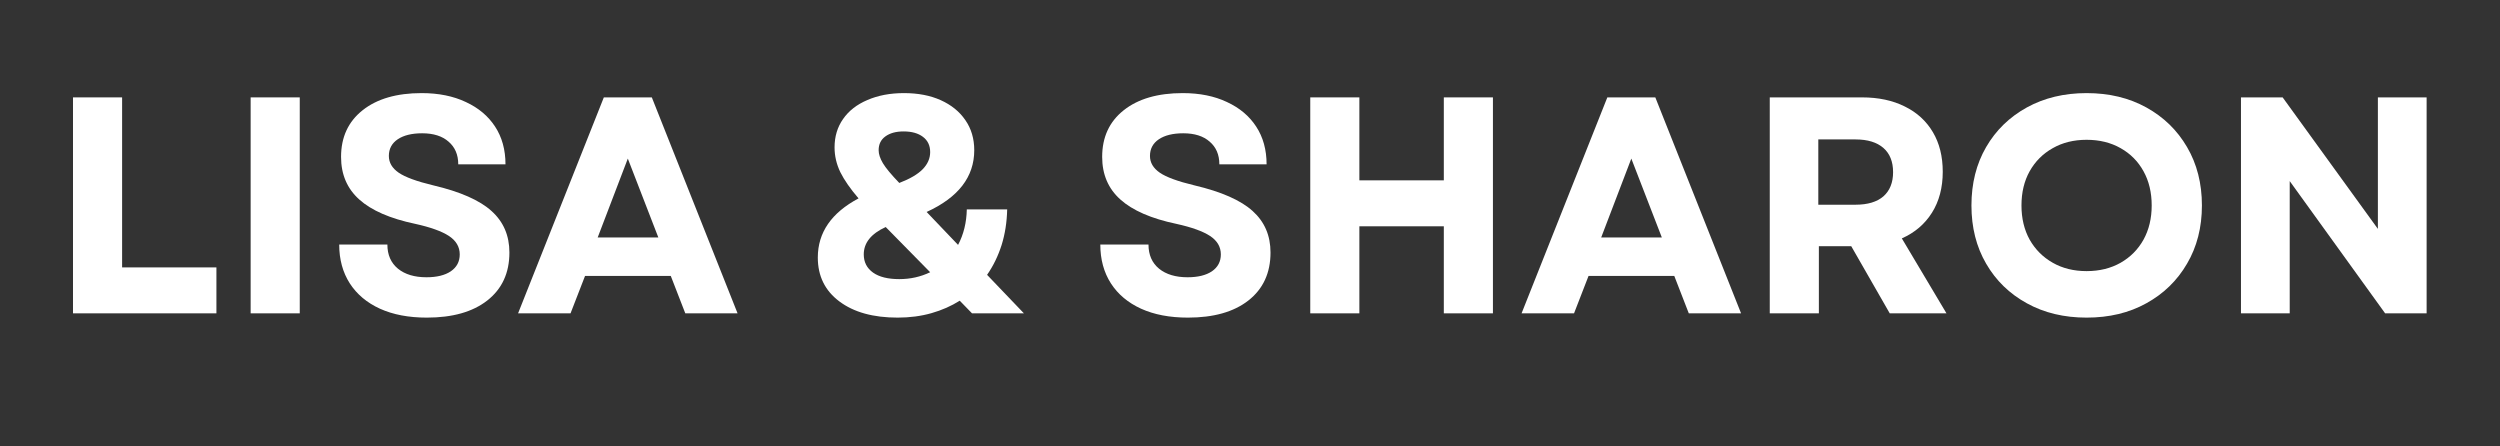
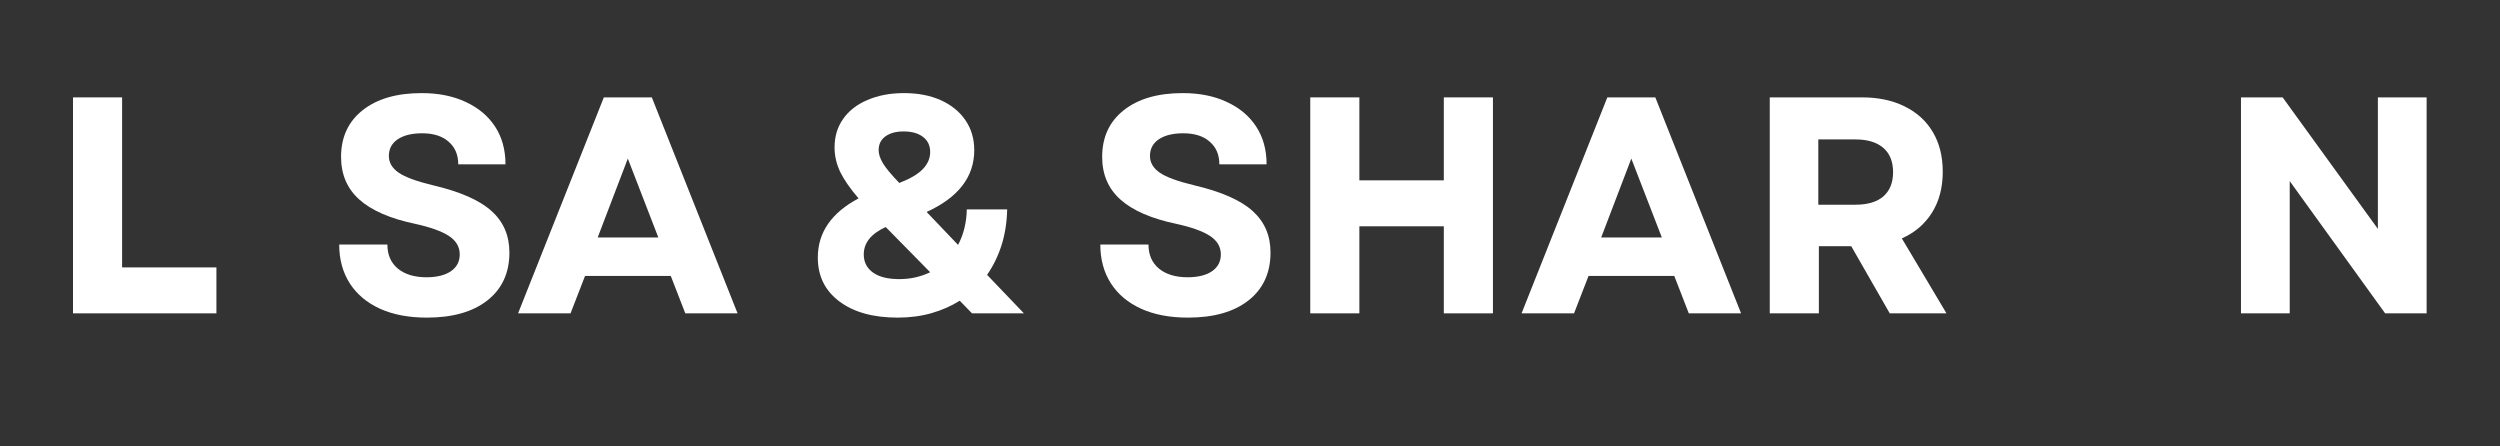
<svg xmlns="http://www.w3.org/2000/svg" width="280" zoomAndPan="magnify" viewBox="0 0 210 37.5" height="50" preserveAspectRatio="xMidYMid meet" version="1.0">
  <rect x="0" y="0" width="210" height="37.5" fill="#333333" stroke="none" />
  <defs>
    <g />
  </defs>
  <g fill="#ffffff" fill-opacity="1">
    <g transform="translate(3.96, 26.321)">
      <g>
        <path d="M 2.172 0 L 2.172 -18.141 L 6.297 -18.141 L 6.297 -3.859 L 14.219 -3.859 L 14.219 0 Z M 2.172 0 " />
      </g>
    </g>
  </g>
  <g fill="#ffffff" fill-opacity="1">
    <g transform="translate(18.882, 26.321)">
      <g>
-         <path d="M 2.172 0 L 2.172 -18.141 L 6.297 -18.141 L 6.297 0 Z M 2.172 0 " />
-       </g>
+         </g>
    </g>
  </g>
  <g fill="#ffffff" fill-opacity="1">
    <g transform="translate(27.352, 26.321)">
      <g>
        <path d="M 8.5 0.359 C 6.977 0.359 5.664 0.109 4.562 -0.391 C 3.469 -0.891 2.625 -1.598 2.031 -2.516 C 1.438 -3.441 1.141 -4.531 1.141 -5.781 L 5.188 -5.781 C 5.188 -4.914 5.484 -4.238 6.078 -3.75 C 6.672 -3.27 7.469 -3.031 8.469 -3.031 C 9.332 -3.031 10.016 -3.195 10.516 -3.531 C 11.016 -3.875 11.266 -4.348 11.266 -4.953 C 11.266 -5.586 10.961 -6.102 10.359 -6.5 C 9.754 -6.895 8.812 -7.234 7.531 -7.516 C 5.414 -7.961 3.848 -8.645 2.828 -9.562 C 1.805 -10.477 1.297 -11.672 1.297 -13.141 C 1.297 -14.797 1.898 -16.102 3.109 -17.062 C 4.316 -18.02 5.969 -18.5 8.062 -18.5 C 9.488 -18.5 10.727 -18.25 11.781 -17.75 C 12.844 -17.258 13.66 -16.57 14.234 -15.688 C 14.816 -14.801 15.109 -13.742 15.109 -12.516 L 11.141 -12.516 C 11.141 -13.328 10.867 -13.961 10.328 -14.422 C 9.797 -14.891 9.055 -15.125 8.109 -15.125 C 7.242 -15.125 6.562 -14.957 6.062 -14.625 C 5.562 -14.289 5.312 -13.82 5.312 -13.219 C 5.312 -12.664 5.586 -12.195 6.141 -11.812 C 6.691 -11.438 7.66 -11.082 9.047 -10.75 C 11.305 -10.219 12.938 -9.5 13.938 -8.594 C 14.938 -7.695 15.438 -6.535 15.438 -5.109 C 15.438 -3.391 14.816 -2.047 13.578 -1.078 C 12.348 -0.117 10.656 0.359 8.5 0.359 Z M 8.5 0.359 " />
      </g>
    </g>
  </g>
  <g fill="#ffffff" fill-opacity="1">
    <g transform="translate(43.284, 26.321)">
      <g>
        <path d="M 0.234 0 L 7.438 -18.141 L 11.469 -18.141 L 18.672 0 L 14.281 0 L 13.062 -3.141 L 5.859 -3.141 L 4.641 0 Z M 6.922 -6.375 L 12.016 -6.375 L 9.453 -13 Z M 6.922 -6.375 " />
      </g>
    </g>
  </g>
  <g fill="#ffffff" fill-opacity="1">
    <g transform="translate(61.624, 26.321)">
      <g />
    </g>
  </g>
  <g fill="#ffffff" fill-opacity="1">
    <g transform="translate(67.712, 26.321)">
      <g>
        <path d="M 7.688 0.359 C 5.633 0.359 4.004 -0.094 2.797 -1 C 1.586 -1.906 0.984 -3.133 0.984 -4.688 C 0.984 -6.789 2.125 -8.445 4.406 -9.656 C 3.719 -10.457 3.207 -11.191 2.875 -11.859 C 2.551 -12.535 2.391 -13.227 2.391 -13.938 C 2.391 -14.852 2.629 -15.648 3.109 -16.328 C 3.586 -17.016 4.27 -17.547 5.156 -17.922 C 6.039 -18.305 7.062 -18.5 8.219 -18.5 C 9.406 -18.5 10.438 -18.301 11.312 -17.906 C 12.195 -17.508 12.883 -16.953 13.375 -16.234 C 13.875 -15.516 14.125 -14.672 14.125 -13.703 C 14.125 -11.461 12.789 -9.734 10.125 -8.516 L 12.766 -5.75 C 13.234 -6.633 13.477 -7.629 13.5 -8.734 L 16.891 -8.734 C 16.867 -7.66 16.711 -6.66 16.422 -5.734 C 16.129 -4.816 15.723 -3.984 15.203 -3.234 L 18.297 0 L 13.938 0 L 12.906 -1.062 C 12.195 -0.613 11.406 -0.266 10.531 -0.016 C 9.656 0.234 8.707 0.359 7.688 0.359 Z M 4.844 -4.953 C 4.844 -4.305 5.102 -3.797 5.625 -3.422 C 6.145 -3.055 6.879 -2.875 7.828 -2.875 C 8.754 -2.875 9.617 -3.066 10.422 -3.453 L 6.688 -7.25 C 5.457 -6.688 4.844 -5.922 4.844 -4.953 Z M 6.094 -13.703 C 6.094 -13.379 6.211 -13.016 6.453 -12.609 C 6.691 -12.211 7.148 -11.66 7.828 -10.953 C 8.723 -11.297 9.379 -11.68 9.797 -12.109 C 10.211 -12.535 10.422 -13.016 10.422 -13.547 C 10.422 -14.098 10.219 -14.523 9.812 -14.828 C 9.414 -15.129 8.875 -15.281 8.188 -15.281 C 7.551 -15.281 7.039 -15.141 6.656 -14.859 C 6.281 -14.586 6.094 -14.203 6.094 -13.703 Z M 6.094 -13.703 " />
      </g>
    </g>
  </g>
  <g fill="#ffffff" fill-opacity="1">
    <g transform="translate(85.612, 26.321)">
      <g />
    </g>
  </g>
  <g fill="#ffffff" fill-opacity="1">
    <g transform="translate(91.285, 26.321)">
      <g>
        <path d="M 8.5 0.359 C 6.977 0.359 5.664 0.109 4.562 -0.391 C 3.469 -0.891 2.625 -1.598 2.031 -2.516 C 1.438 -3.441 1.141 -4.531 1.141 -5.781 L 5.188 -5.781 C 5.188 -4.914 5.484 -4.238 6.078 -3.75 C 6.672 -3.27 7.469 -3.031 8.469 -3.031 C 9.332 -3.031 10.016 -3.195 10.516 -3.531 C 11.016 -3.875 11.266 -4.348 11.266 -4.953 C 11.266 -5.586 10.961 -6.102 10.359 -6.5 C 9.754 -6.895 8.812 -7.234 7.531 -7.516 C 5.414 -7.961 3.848 -8.645 2.828 -9.562 C 1.805 -10.477 1.297 -11.672 1.297 -13.141 C 1.297 -14.797 1.898 -16.102 3.109 -17.062 C 4.316 -18.02 5.969 -18.5 8.062 -18.5 C 9.488 -18.5 10.727 -18.25 11.781 -17.75 C 12.844 -17.258 13.66 -16.57 14.234 -15.688 C 14.816 -14.801 15.109 -13.742 15.109 -12.516 L 11.141 -12.516 C 11.141 -13.328 10.867 -13.961 10.328 -14.422 C 9.797 -14.891 9.055 -15.125 8.109 -15.125 C 7.242 -15.125 6.562 -14.957 6.062 -14.625 C 5.562 -14.289 5.312 -13.82 5.312 -13.219 C 5.312 -12.664 5.586 -12.195 6.141 -11.812 C 6.691 -11.438 7.66 -11.082 9.047 -10.75 C 11.305 -10.219 12.938 -9.5 13.938 -8.594 C 14.938 -7.695 15.438 -6.535 15.438 -5.109 C 15.438 -3.391 14.816 -2.047 13.578 -1.078 C 12.348 -0.117 10.656 0.359 8.5 0.359 Z M 8.5 0.359 " />
      </g>
    </g>
  </g>
  <g fill="#ffffff" fill-opacity="1">
    <g transform="translate(107.89, 26.321)">
      <g>
        <path d="M 13.391 0 L 13.391 -7.312 L 6.297 -7.312 L 6.297 0 L 2.172 0 L 2.172 -18.141 L 6.297 -18.141 L 6.297 -11.172 L 13.391 -11.172 L 13.391 -18.141 L 17.516 -18.141 L 17.516 0 Z M 13.391 0 " />
      </g>
    </g>
  </g>
  <g fill="#ffffff" fill-opacity="1">
    <g transform="translate(127.578, 26.321)">
      <g>
        <path d="M 0.234 0 L 7.438 -18.141 L 11.469 -18.141 L 18.672 0 L 14.281 0 L 13.062 -3.141 L 5.859 -3.141 L 4.641 0 Z M 6.922 -6.375 L 12.016 -6.375 L 9.453 -13 Z M 6.922 -6.375 " />
      </g>
    </g>
  </g>
  <g fill="#ffffff" fill-opacity="1">
    <g transform="translate(146.488, 26.321)">
      <g>
        <path d="M 2.172 0 L 2.172 -18.141 L 9.922 -18.141 C 11.305 -18.141 12.504 -17.883 13.516 -17.375 C 14.535 -16.875 15.32 -16.156 15.875 -15.219 C 16.426 -14.289 16.703 -13.18 16.703 -11.891 C 16.703 -10.555 16.398 -9.41 15.797 -8.453 C 15.191 -7.492 14.348 -6.773 13.266 -6.297 L 17.016 0 L 12.25 0 L 9.016 -5.641 L 6.297 -5.641 L 6.297 0 Z M 6.25 -9.125 L 9.375 -9.125 C 10.395 -9.125 11.176 -9.359 11.719 -9.828 C 12.258 -10.305 12.531 -10.984 12.531 -11.859 C 12.531 -12.742 12.258 -13.422 11.719 -13.891 C 11.176 -14.367 10.395 -14.609 9.375 -14.609 L 6.25 -14.609 Z M 6.25 -9.125 " />
      </g>
    </g>
  </g>
  <g fill="#ffffff" fill-opacity="1">
    <g transform="translate(164.492, 26.321)">
      <g>
-         <path d="M 10.781 0.359 C 8.895 0.359 7.223 -0.039 5.766 -0.844 C 4.305 -1.645 3.164 -2.754 2.344 -4.172 C 1.52 -5.586 1.109 -7.219 1.109 -9.062 C 1.109 -10.914 1.52 -12.551 2.344 -13.969 C 3.164 -15.383 4.305 -16.492 5.766 -17.297 C 7.223 -18.098 8.895 -18.5 10.781 -18.5 C 12.676 -18.5 14.348 -18.098 15.797 -17.297 C 17.254 -16.492 18.395 -15.383 19.219 -13.969 C 20.051 -12.551 20.469 -10.914 20.469 -9.062 C 20.469 -7.219 20.051 -5.586 19.219 -4.172 C 18.395 -2.754 17.254 -1.645 15.797 -0.844 C 14.348 -0.039 12.676 0.359 10.781 0.359 Z M 5.312 -9.062 C 5.312 -7.977 5.539 -7.02 6 -6.188 C 6.469 -5.363 7.113 -4.719 7.938 -4.25 C 8.758 -3.781 9.707 -3.547 10.781 -3.547 C 11.863 -3.547 12.816 -3.781 13.641 -4.25 C 14.461 -4.719 15.102 -5.363 15.562 -6.188 C 16.02 -7.02 16.25 -7.977 16.25 -9.062 C 16.25 -10.156 16.02 -11.113 15.562 -11.938 C 15.102 -12.77 14.461 -13.414 13.641 -13.875 C 12.816 -14.344 11.863 -14.578 10.781 -14.578 C 9.707 -14.578 8.758 -14.344 7.938 -13.875 C 7.113 -13.414 6.469 -12.77 6 -11.938 C 5.539 -11.113 5.312 -10.156 5.312 -9.062 Z M 5.312 -9.062 " />
-       </g>
+         </g>
    </g>
  </g>
  <g fill="#ffffff" fill-opacity="1">
    <g transform="translate(186.07, 26.321)">
      <g>
        <path d="M 2.172 0 L 2.172 -18.141 L 5.672 -18.141 L 13.672 -7.094 L 13.672 -18.141 L 17.766 -18.141 L 17.766 0 L 14.281 0 L 6.266 -11.109 L 6.266 0 Z M 2.172 0 " />
      </g>
    </g>
  </g>
</svg>